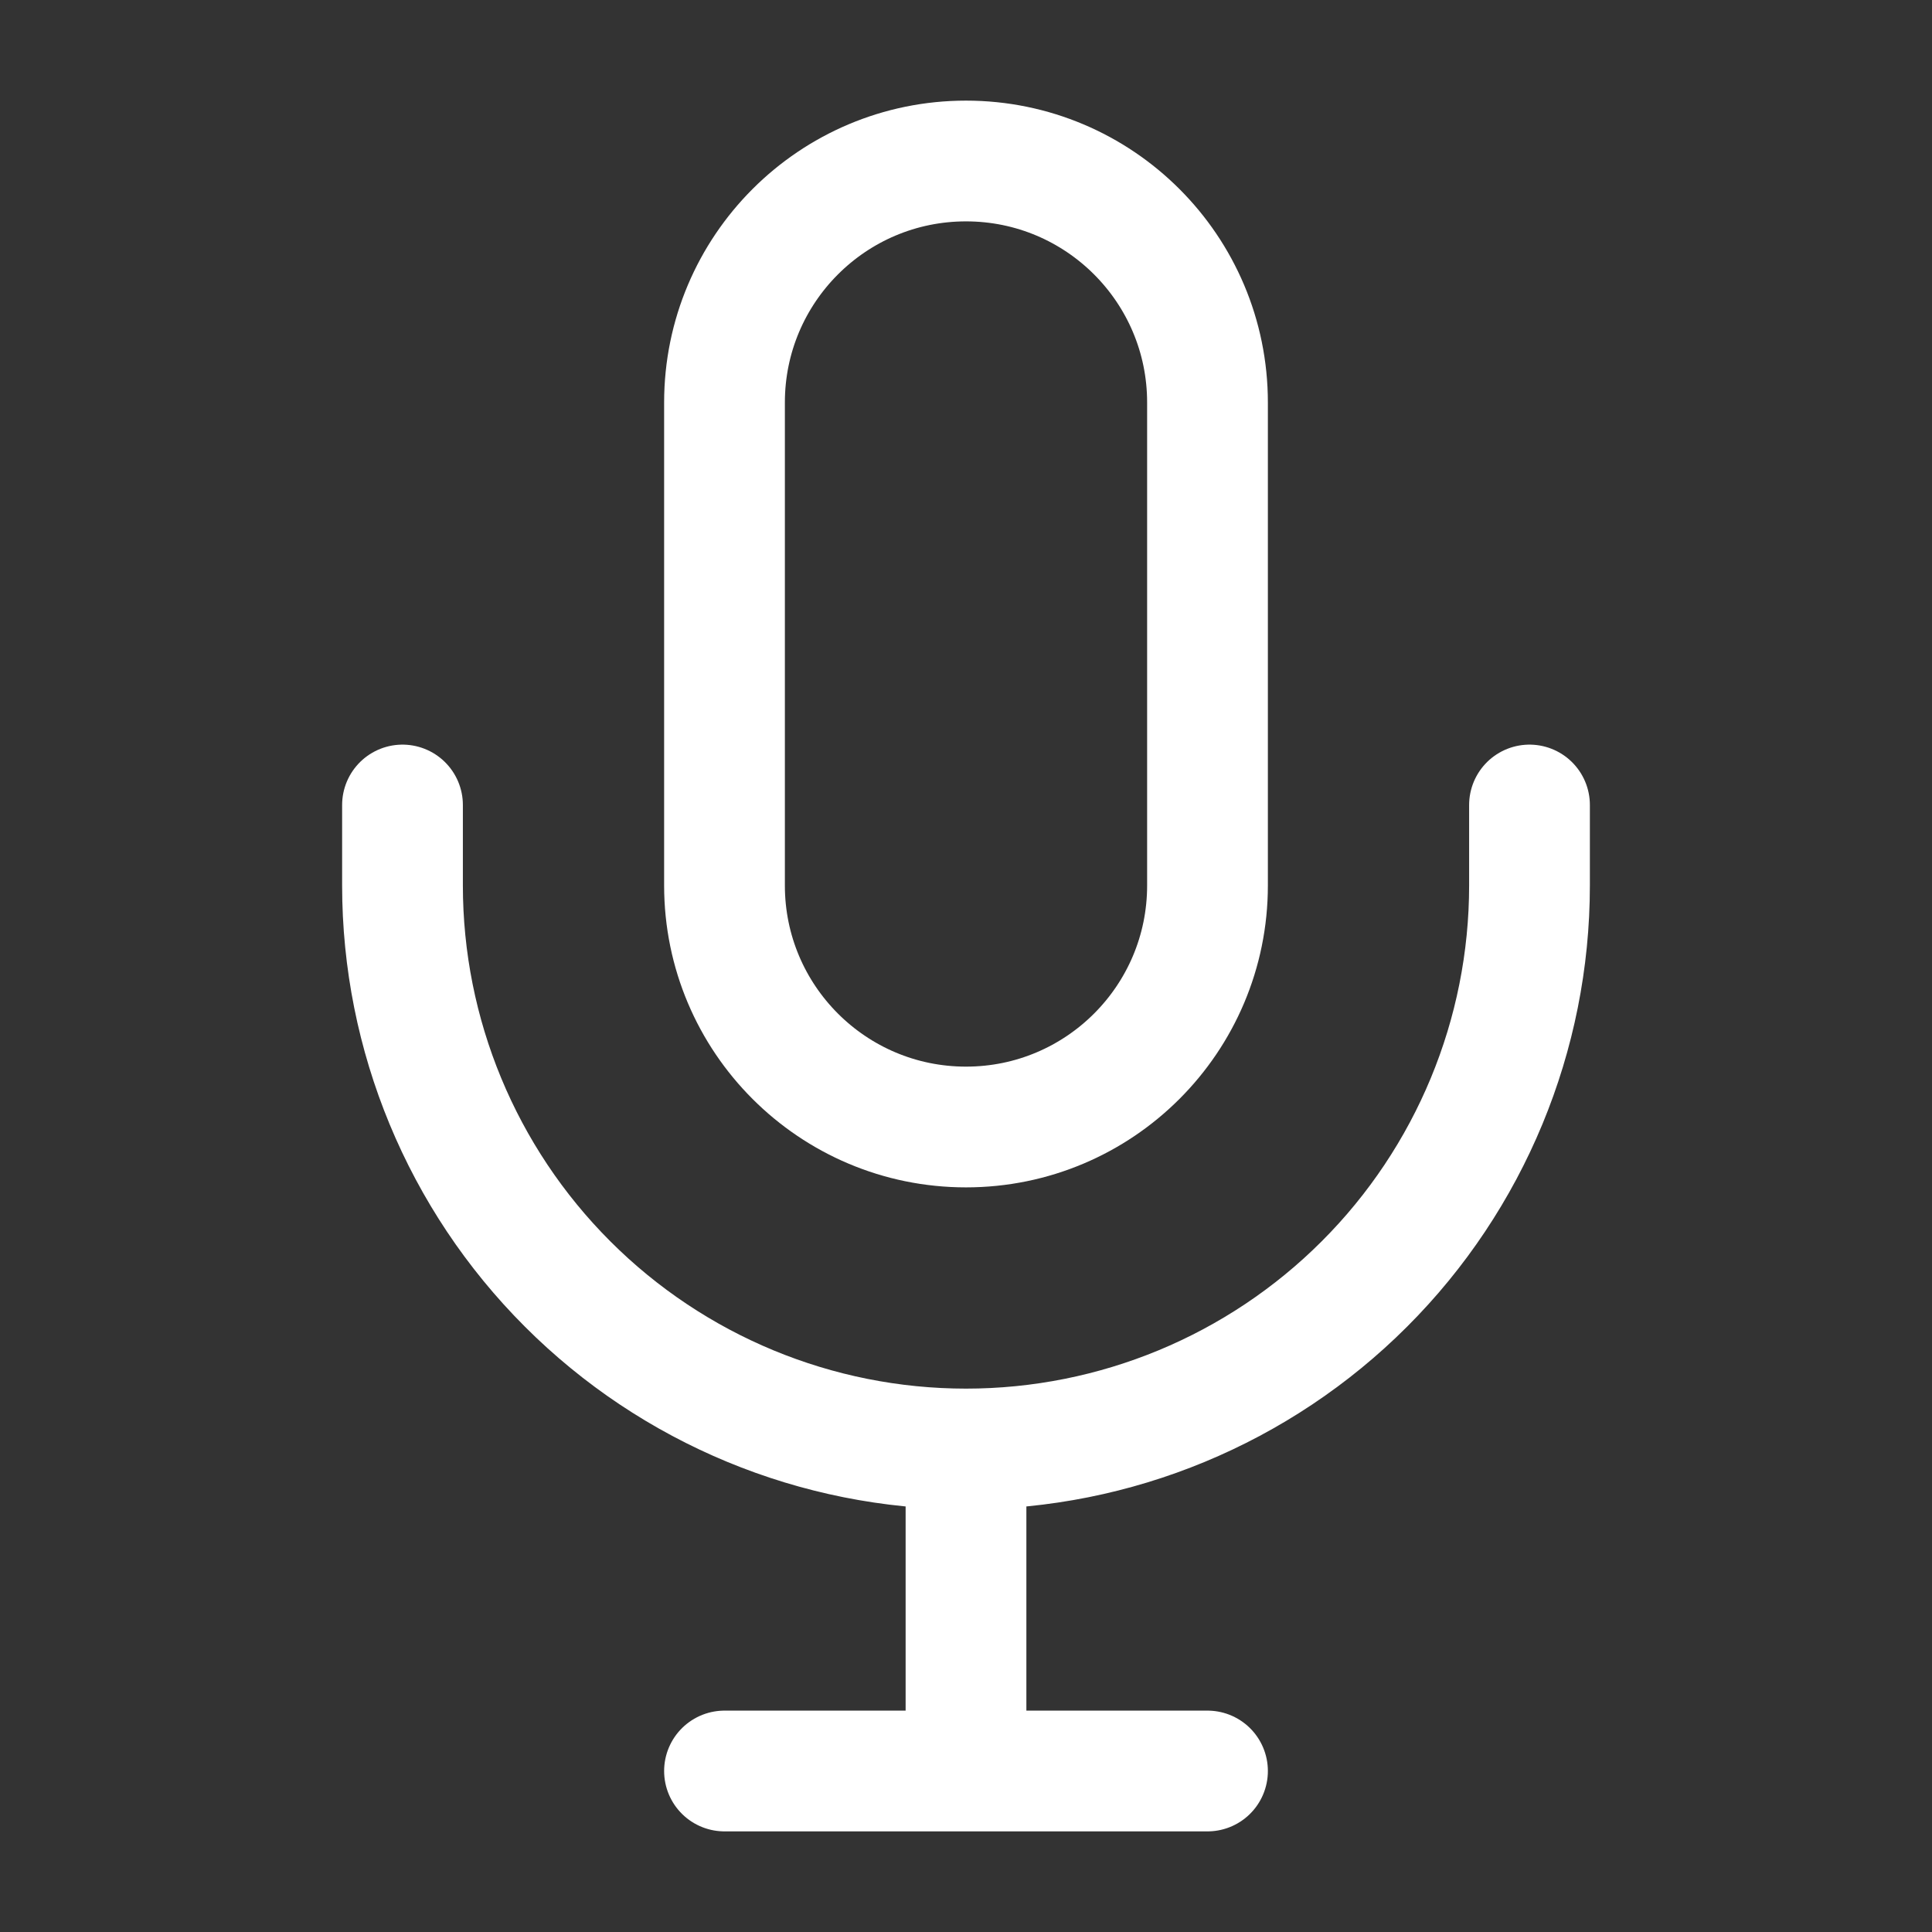
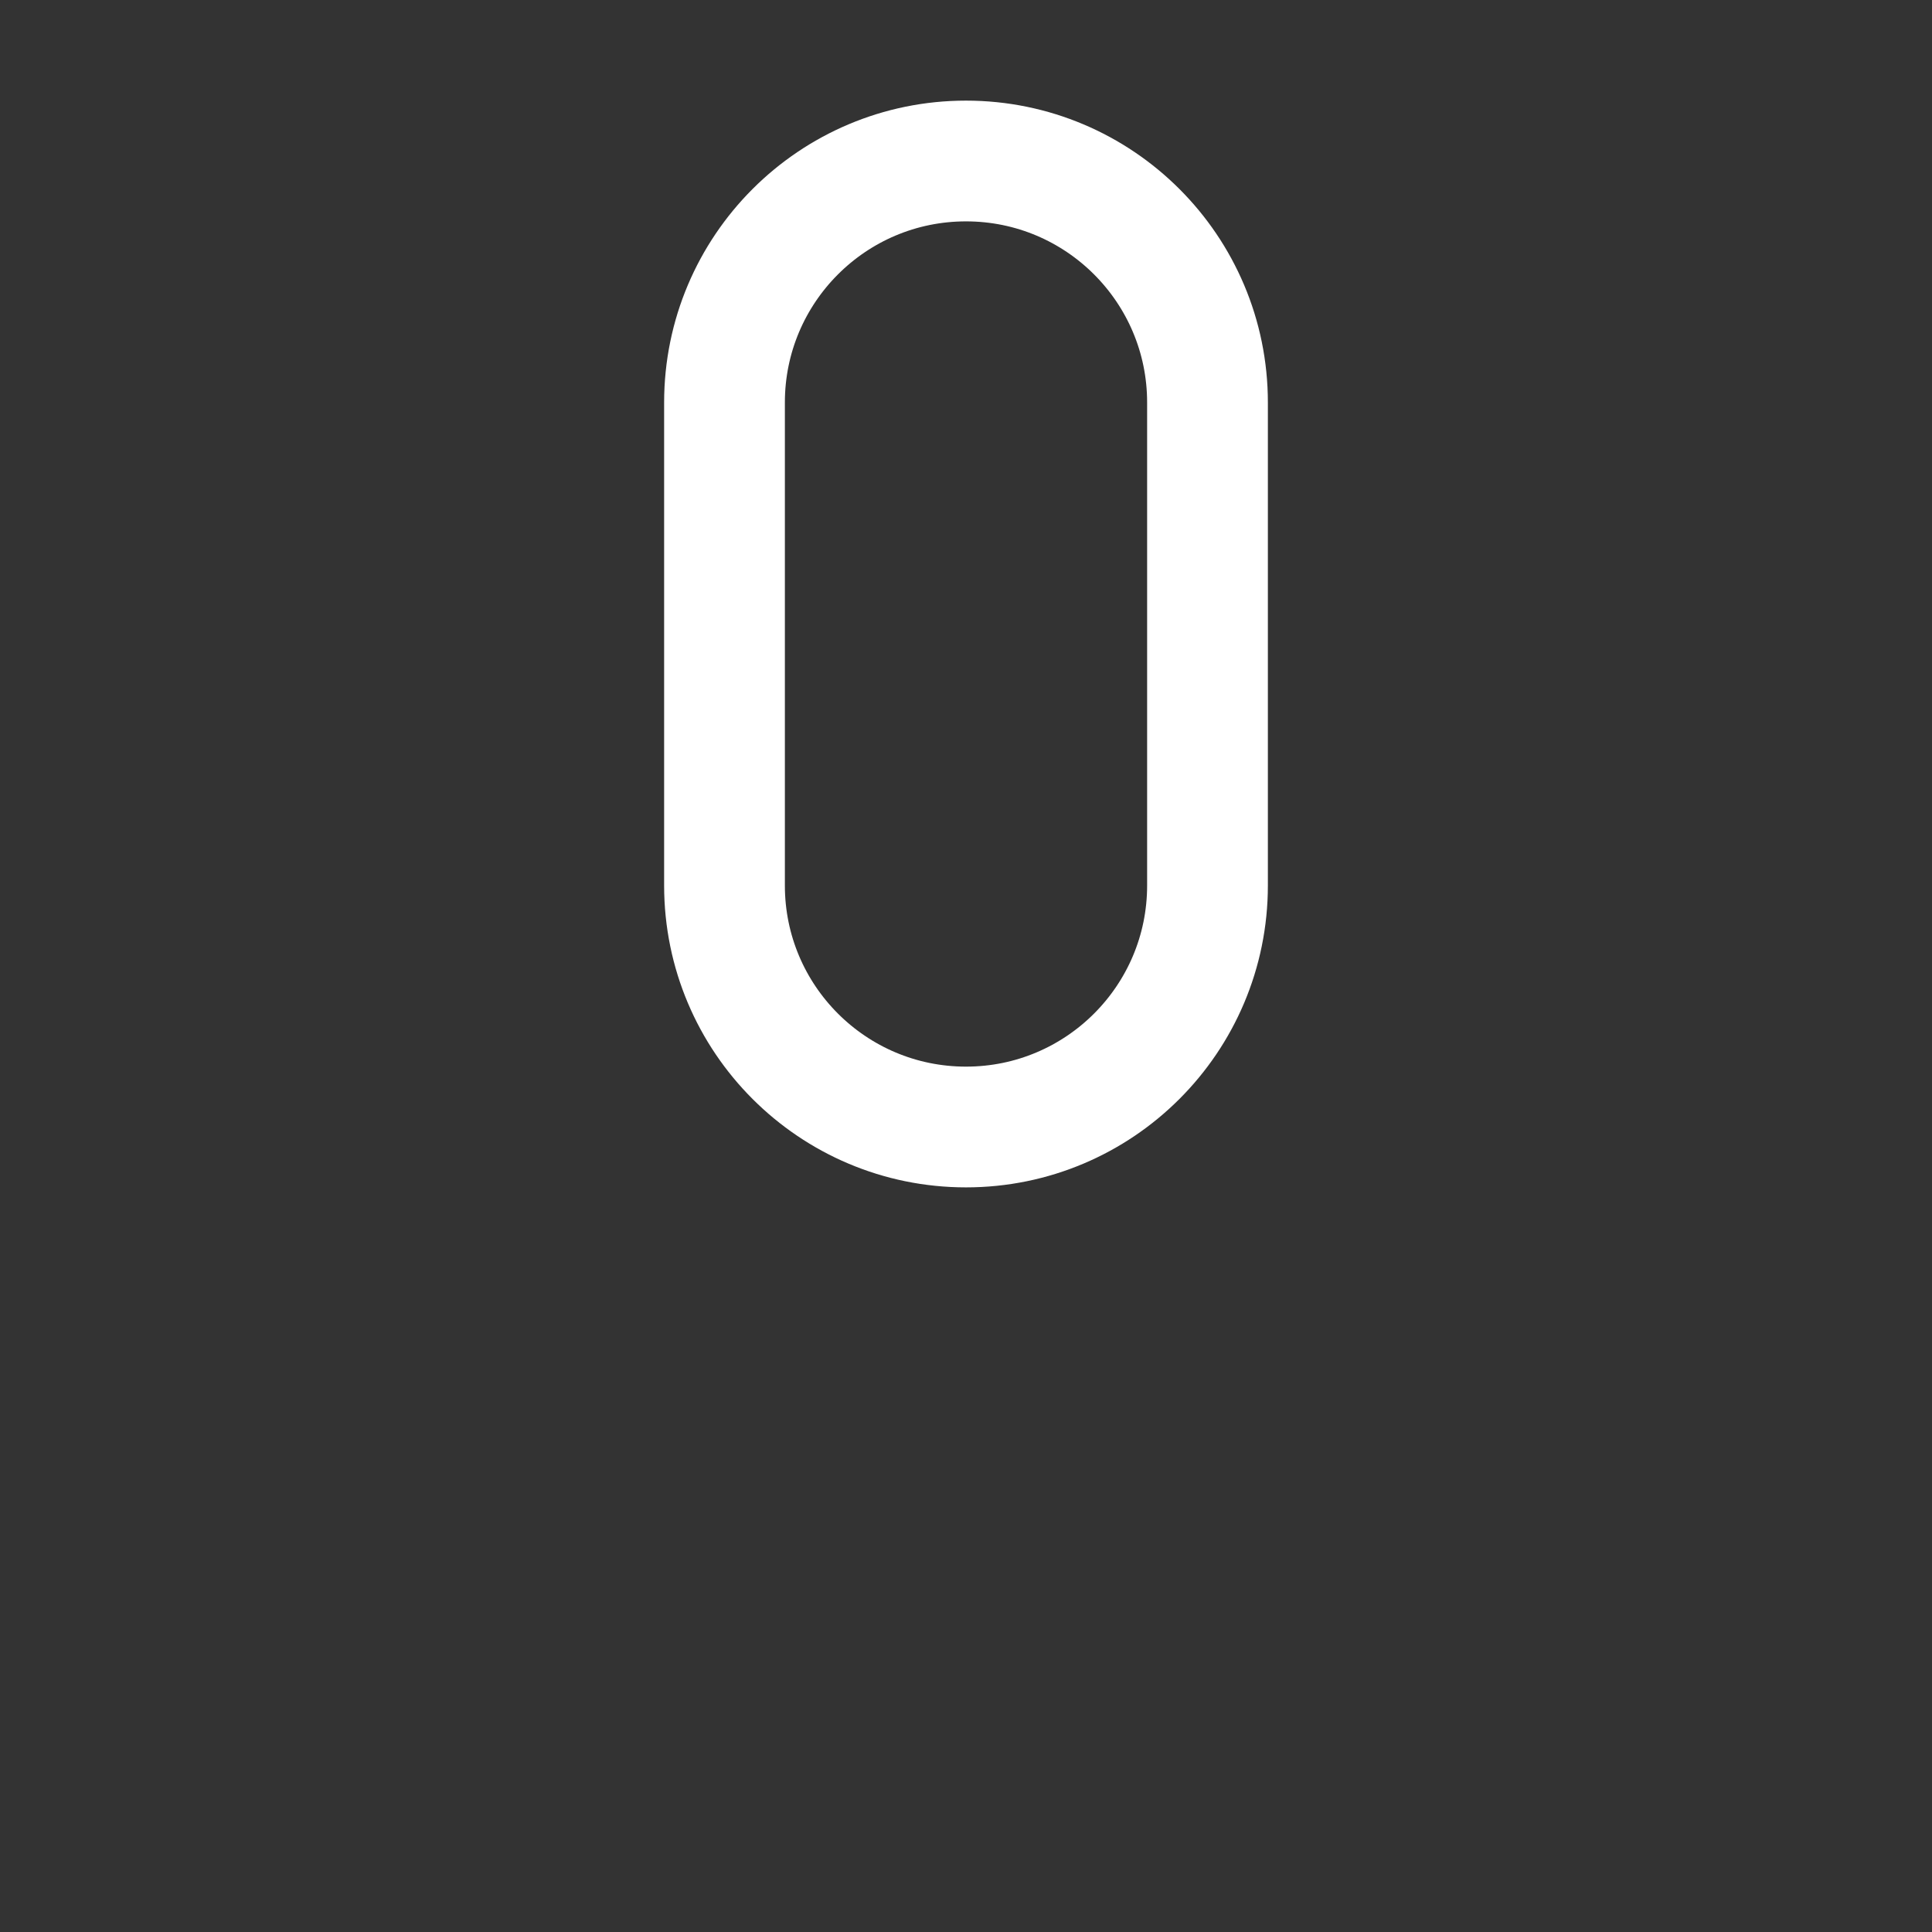
<svg xmlns="http://www.w3.org/2000/svg" width="60" height="60" viewBox="0 0 60 60" fill="none">
  <rect x="0" y="0" width="60" height="60" fill="#333333" stroke="none" />
  <path d="M37.5 12.5C37.5 8.358 34.142 5 30 5C25.858 5 22.5 8.358 22.5 12.5V27.5C22.5 31.642 25.858 35 30 35C34.142 35 37.5 31.642 37.5 27.5V12.5Z" stroke="white" stroke-width="3.75" />
-   <path d="M12.5 25V27.5C12.5 32.141 14.344 36.593 17.626 39.874C20.907 43.156 25.359 45 30 45M30 45C34.641 45 39.093 43.156 42.374 39.874C45.656 36.593 47.5 32.141 47.5 27.5V25M30 45V55M30 55H22.5M30 55H37.5" stroke="white" stroke-width="3.75" stroke-linecap="round" stroke-linejoin="round" />
</svg>